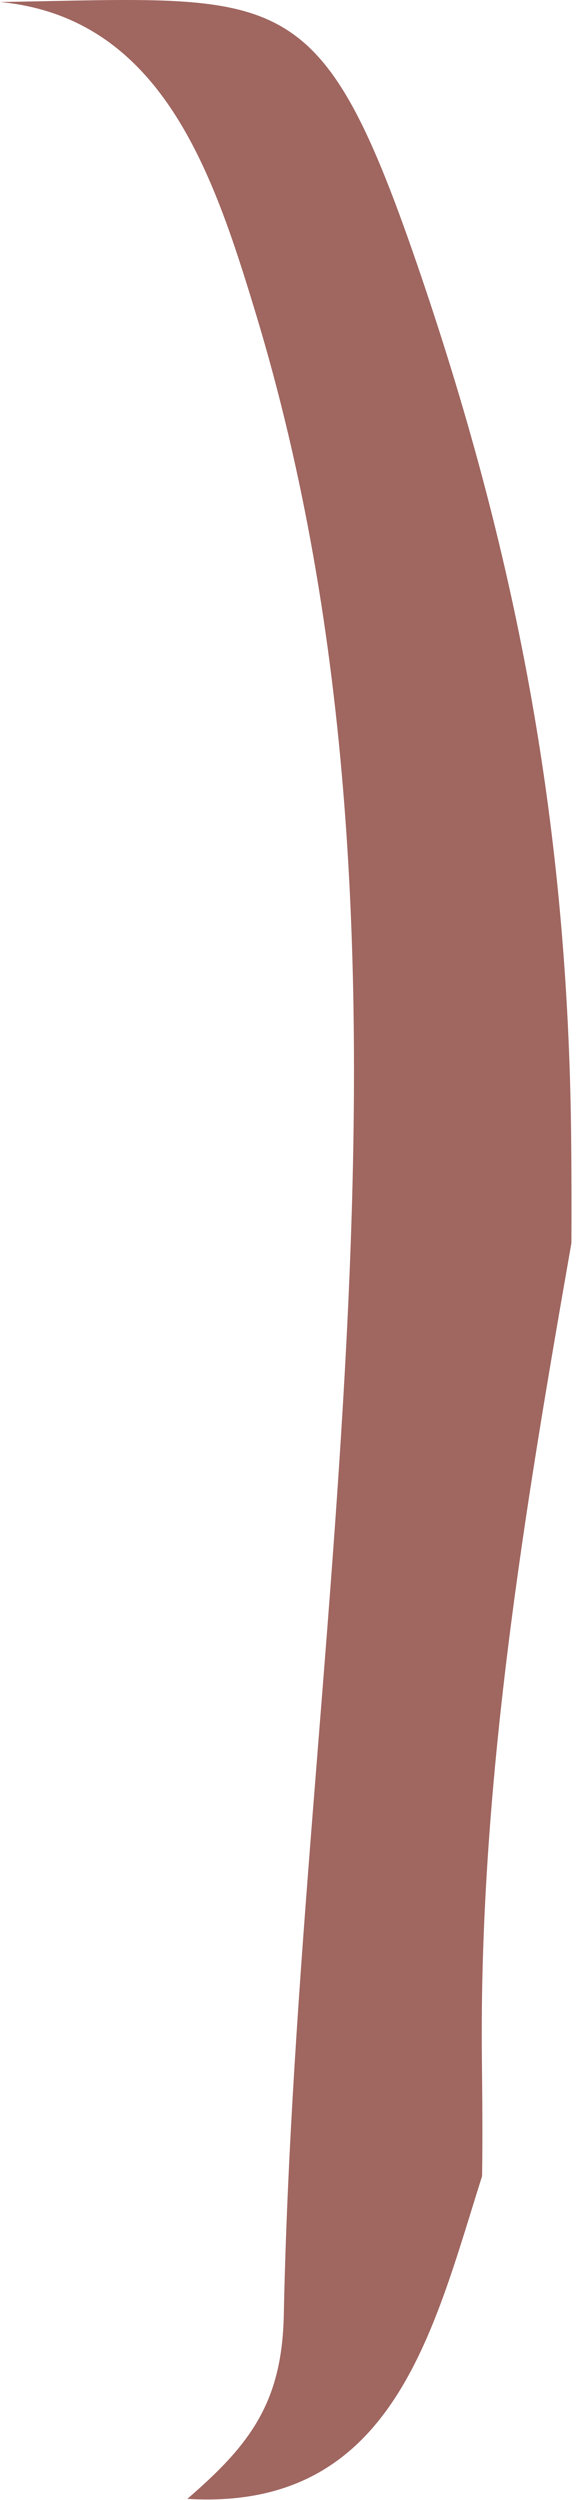
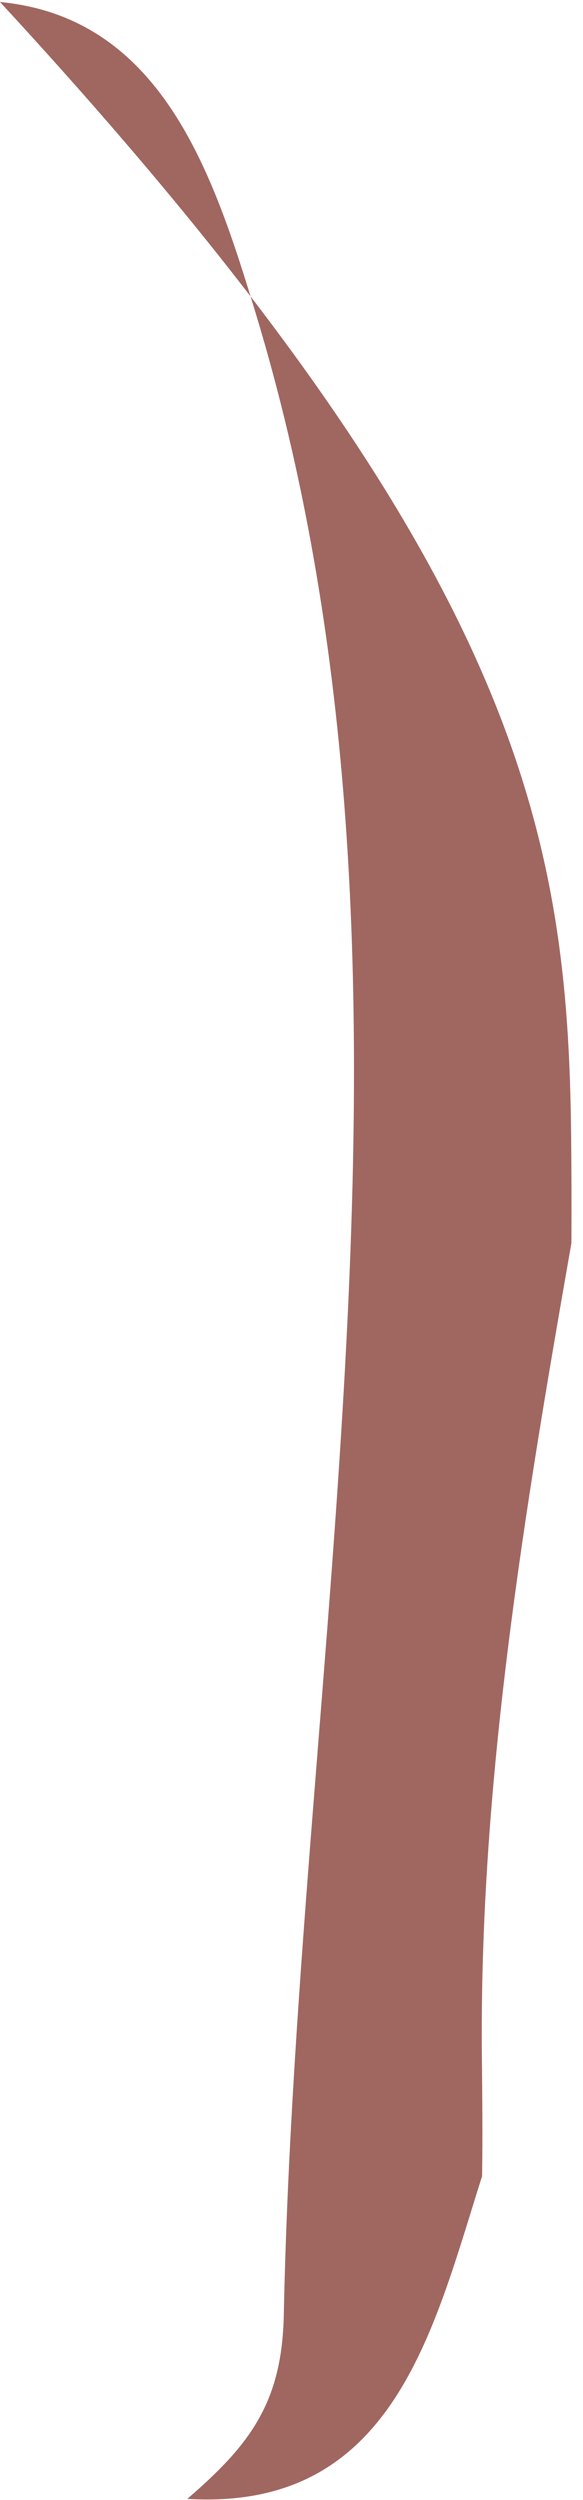
<svg xmlns="http://www.w3.org/2000/svg" fill="none" height="100%" overflow="visible" preserveAspectRatio="none" style="display: block;" viewBox="0 0 28 120" width="100%">
-   <path d="M0 0.096C13.709 -0.122 15.36 -1.071 20.235 13.28C24.932 27.105 27.273 39.88 27.43 54.503C27.448 56.222 27.453 57.942 27.444 59.661C25.176 72.606 22.996 85.687 23.145 98.888C23.165 100.742 23.182 102.596 23.154 104.449C20.79 111.905 18.881 120.542 8.997 119.942C11.984 117.366 13.542 115.341 13.629 111.138C14.285 79.418 21.66 45.932 12.269 14.997C10.238 8.309 7.761 0.838 0 0.096Z" fill="#A06660" id="Vector" />
+   <path d="M0 0.096C24.932 27.105 27.273 39.88 27.43 54.503C27.448 56.222 27.453 57.942 27.444 59.661C25.176 72.606 22.996 85.687 23.145 98.888C23.165 100.742 23.182 102.596 23.154 104.449C20.79 111.905 18.881 120.542 8.997 119.942C11.984 117.366 13.542 115.341 13.629 111.138C14.285 79.418 21.66 45.932 12.269 14.997C10.238 8.309 7.761 0.838 0 0.096Z" fill="#A06660" id="Vector" />
</svg>